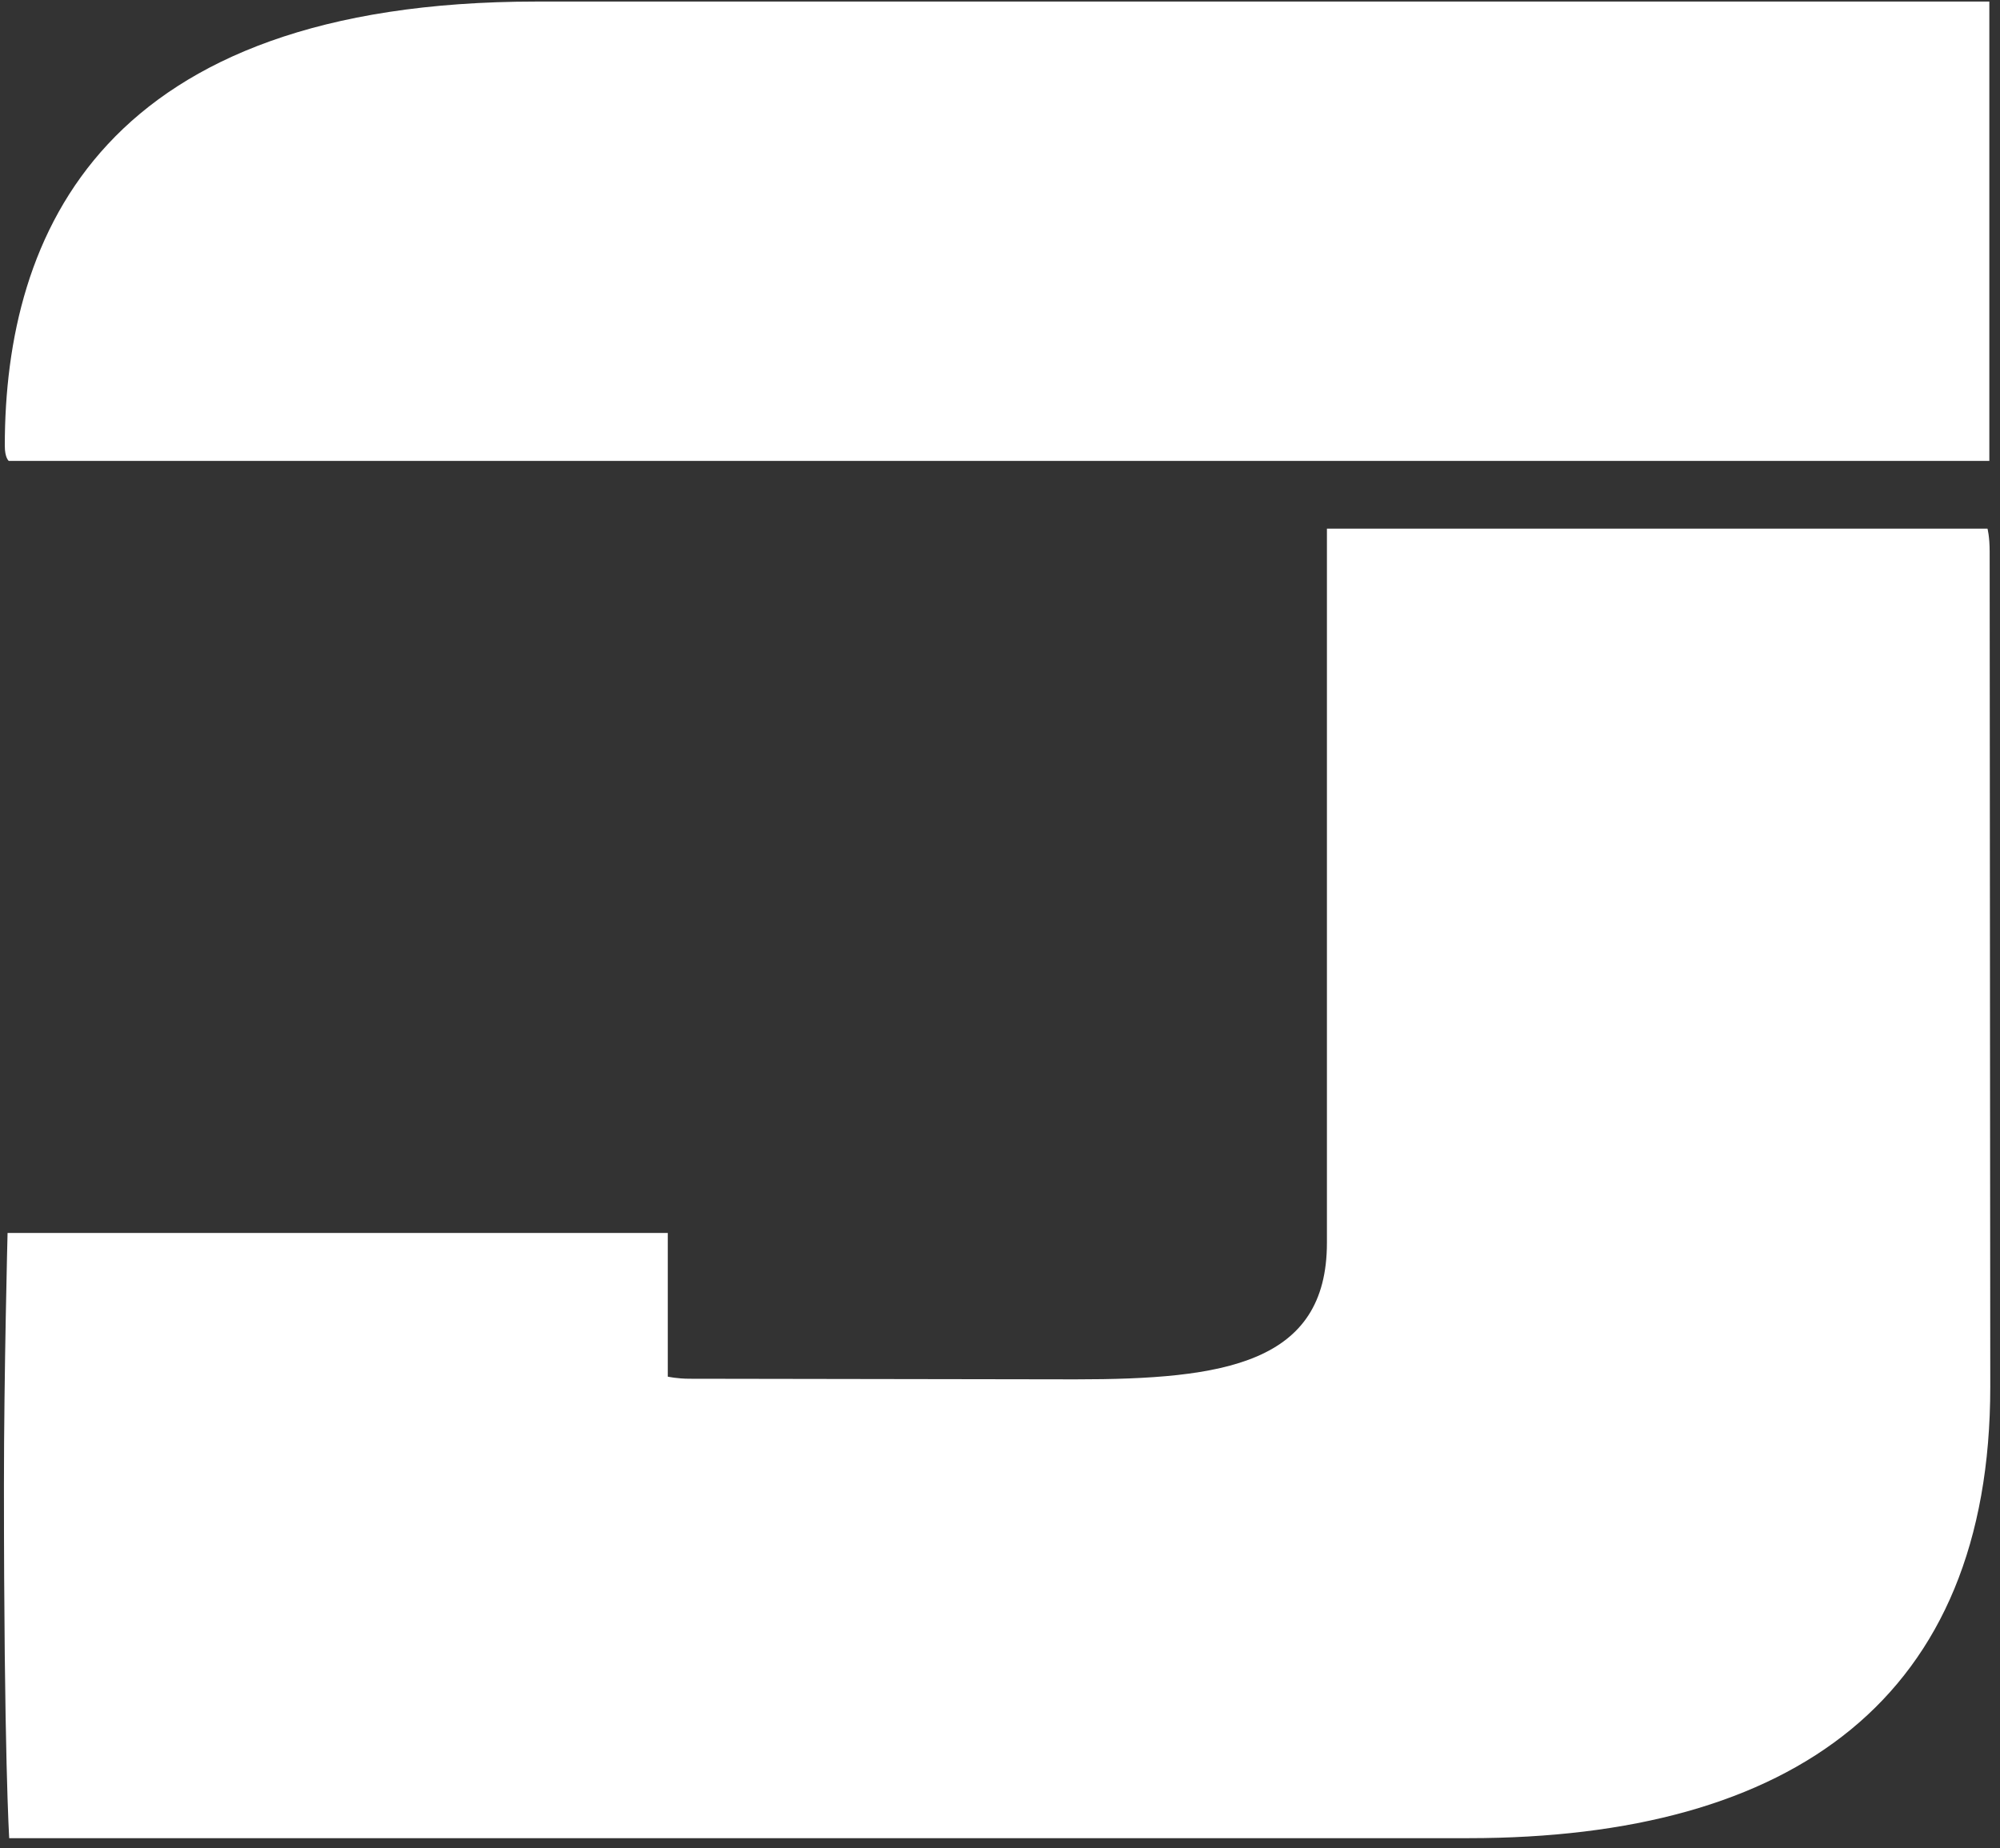
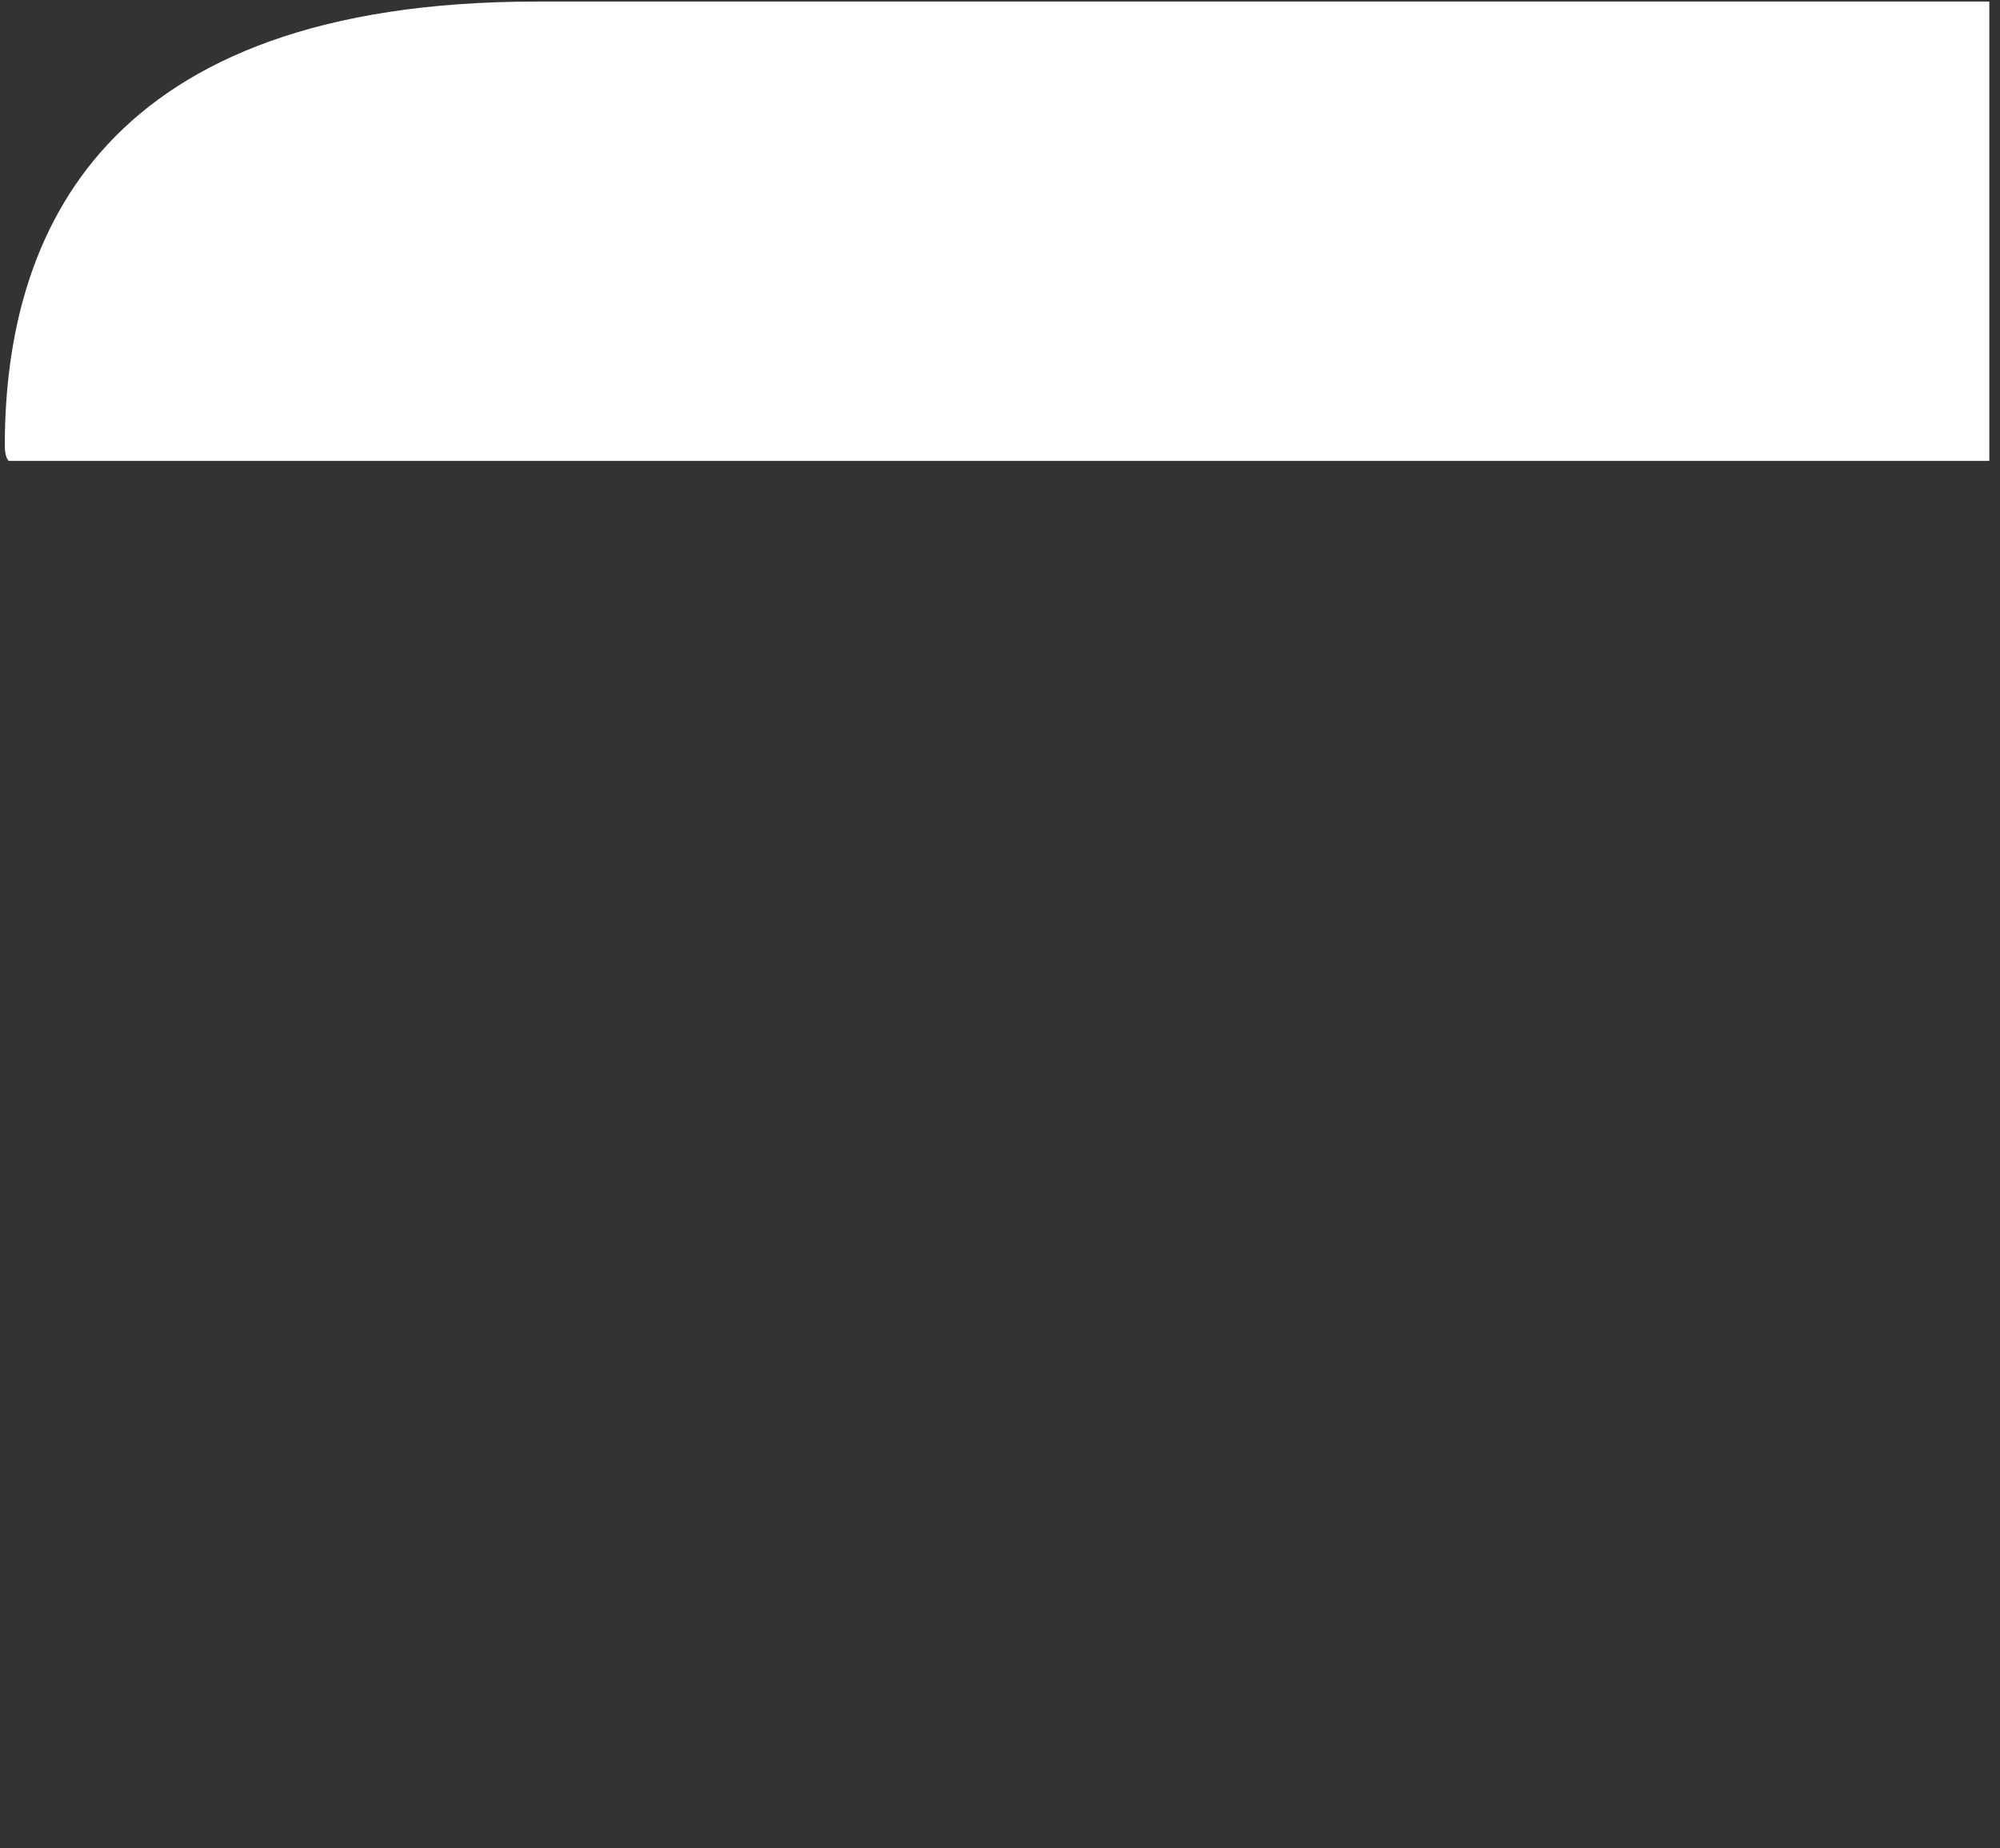
<svg xmlns="http://www.w3.org/2000/svg" width="145" height="134" viewBox="0 0 145 134" fill="none">
  <rect x="0" y="0" width="145" height="134" fill="#333333" stroke="none" />
  <path d="M0.635 33.415C0.635 33.415 0.348 33.198 0.348 32.325C0.348 16.935 7.439 0.113 38.893 0.113C43.394 0.113 144.227 0.113 144.227 0.113V33.415H0.635Z" fill="white" />
-   <path d="M0.286 107.629C0.286 99.697 0.549 89.388 0.549 89.388H48.414V99.807C48.414 99.807 49.098 99.959 49.996 99.959C50.894 99.959 75.12 100.003 77.971 100.003C88.751 100.003 96.202 98.867 96.202 90.102C96.202 87.054 96.202 38.327 96.202 38.327H144.093C144.093 38.327 144.25 38.883 144.25 39.995C144.25 41.108 144.295 97.044 144.295 100.537C144.295 123.135 129.998 133.267 106.463 133.267C102.219 133.267 0.668 133.267 0.668 133.267C0.668 133.267 0.286 127.371 0.286 107.629Z" fill="white" />
</svg>